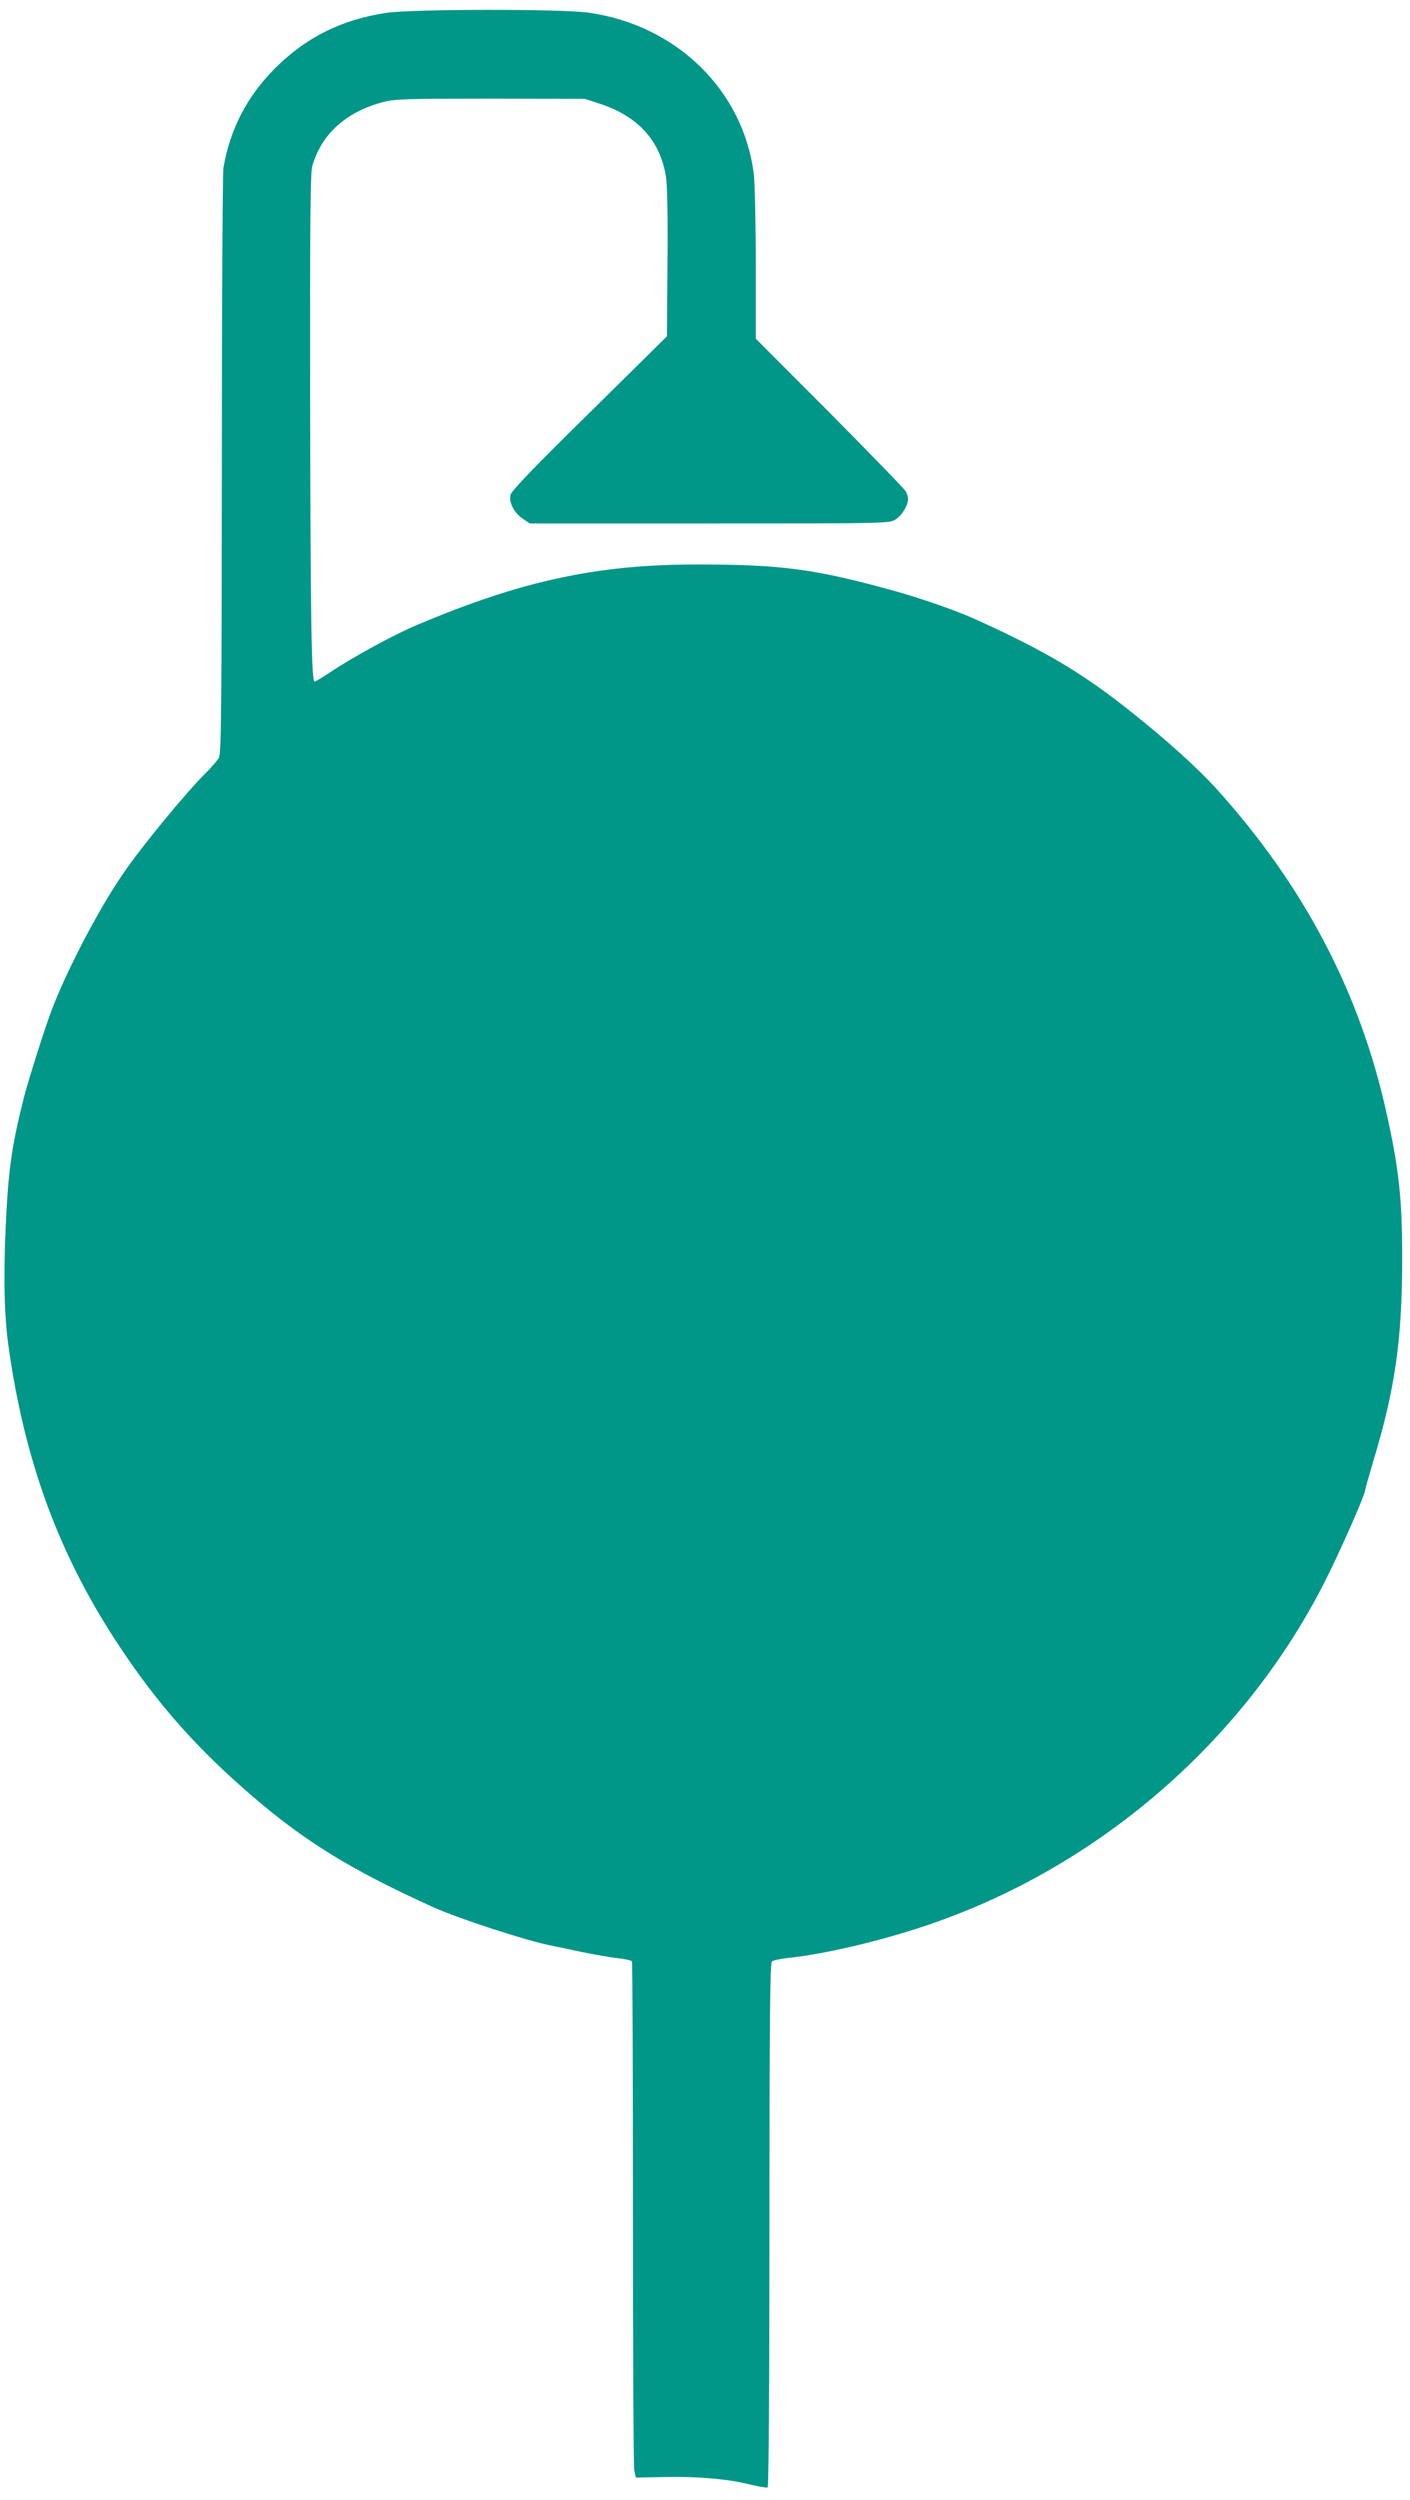
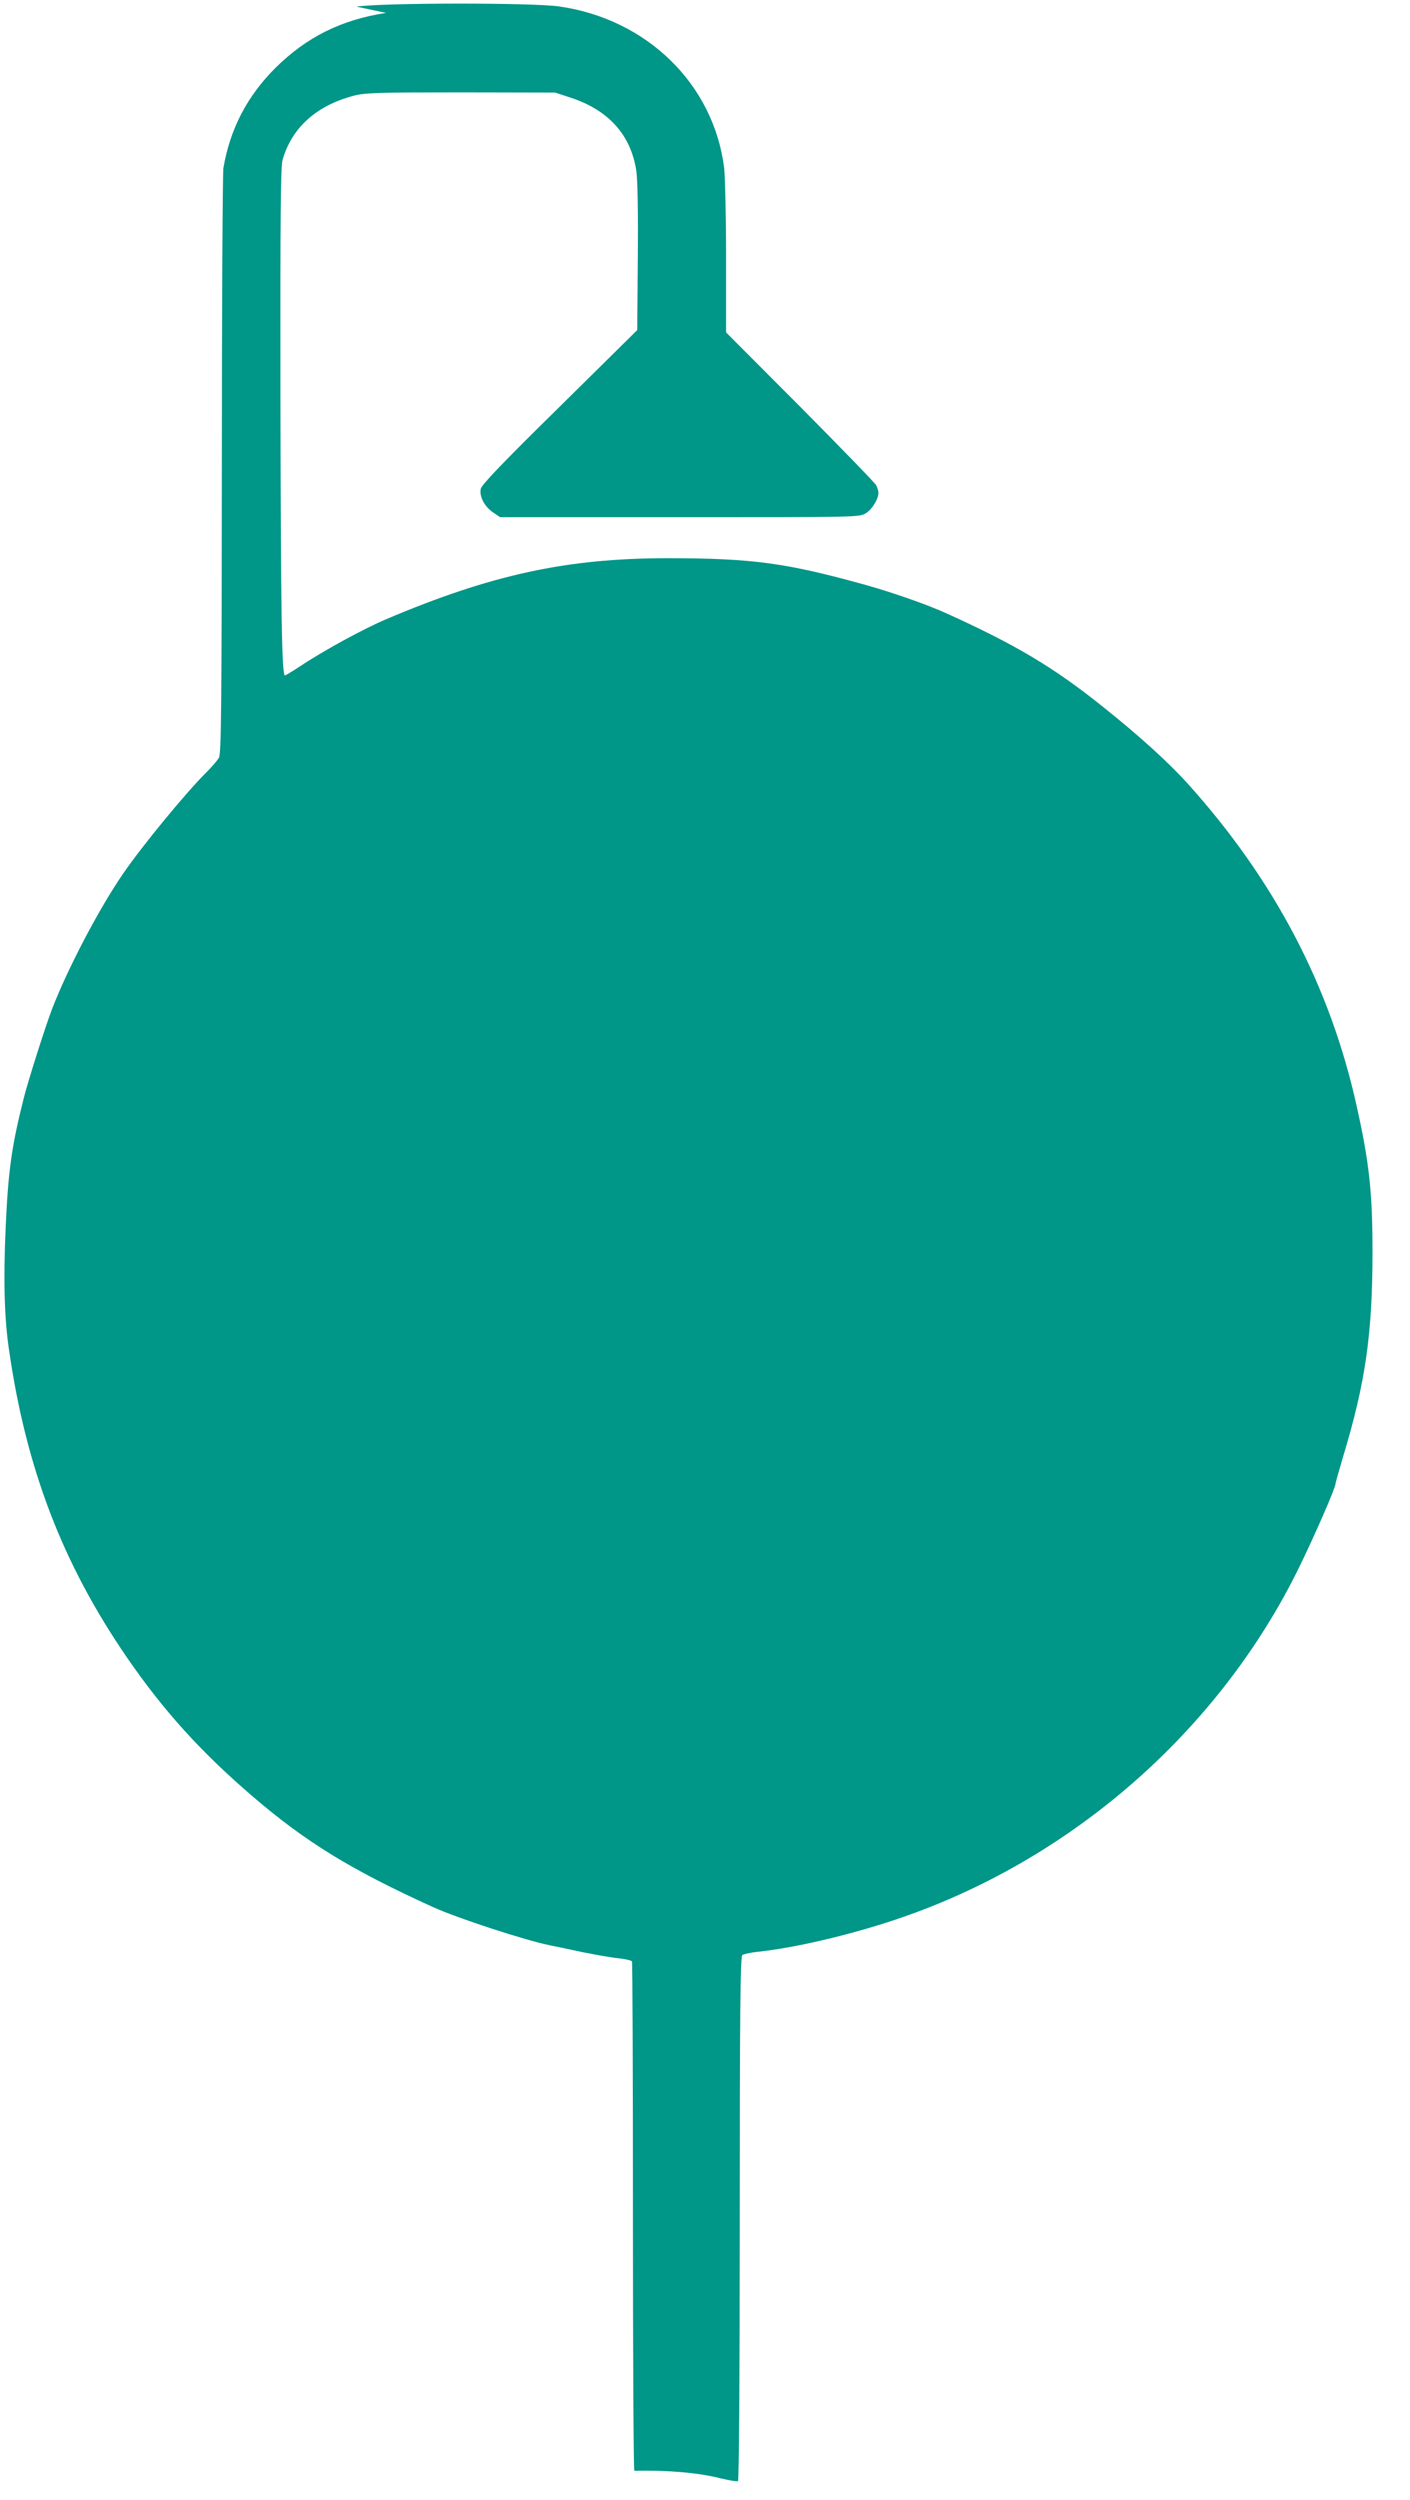
<svg xmlns="http://www.w3.org/2000/svg" version="1.0" width="722pt" height="1280pt" viewBox="0 0 722 1280" preserveAspectRatio="xMidYMid meet">
  <g transform="translate(0,1280) scale(0.1,-0.1)" fill="#009688" stroke="none">
-     <path d="M1977 12734 c-229 -35 -408 -124 -568 -283 -143 -143 -231 -311 -265 -511 -4 -25 -8 -709 -8 -1520 -1 -1243 -3 -1479 -15 -1500 -8 -13 -35 -45 -60 -70 -105 -103 -336 -384 -432 -525 -123 -179 -283 -485 -362 -690 -33 -85 -125 -374 -146 -460 -62 -246 -79 -370 -92 -660 -12 -263 -7 -464 17 -625 88 -611 275 -1097 604 -1576 186 -271 380 -485 641 -709 273 -235 506 -378 924 -568 127 -58 474 -171 602 -197 27 -5 102 -21 167 -35 66 -13 148 -28 183 -31 35 -4 66 -11 69 -16 3 -4 5 -585 5 -1291 0 -705 3 -1298 7 -1317 l8 -35 144 3 c168 4 332 -10 443 -39 43 -10 82 -17 88 -14 5 4 9 519 9 1344 0 1059 3 1341 13 1349 6 5 41 13 77 17 187 19 469 85 705 164 897 299 1661 967 2071 1808 81 166 184 403 184 422 0 5 18 69 40 143 114 377 150 627 150 1046 0 302 -16 455 -80 742 -135 616 -423 1165 -869 1659 -98 108 -249 245 -431 390 -252 202 -445 317 -800 478 -98 45 -282 109 -415 146 -406 113 -580 137 -1015 137 -515 0 -902 -84 -1440 -312 -116 -49 -324 -163 -438 -239 -41 -27 -77 -49 -81 -49 -16 0 -21 305 -23 1440 -1 916 1 1164 11 1200 47 163 171 276 361 327 58 16 117 18 550 18 l485 -1 82 -27 c192 -64 305 -190 333 -372 7 -44 10 -211 8 -444 l-3 -373 -397 -392 c-287 -282 -399 -399 -404 -420 -9 -39 19 -93 65 -123 l34 -23 920 0 c905 0 920 0 952 20 33 20 65 73 65 105 0 9 -5 26 -11 38 -6 12 -182 193 -390 403 l-379 380 0 380 c0 209 -5 417 -10 463 -54 428 -395 762 -845 826 -137 20 -910 19 -1038 -1z" />
+     <path d="M1977 12734 c-229 -35 -408 -124 -568 -283 -143 -143 -231 -311 -265 -511 -4 -25 -8 -709 -8 -1520 -1 -1243 -3 -1479 -15 -1500 -8 -13 -35 -45 -60 -70 -105 -103 -336 -384 -432 -525 -123 -179 -283 -485 -362 -690 -33 -85 -125 -374 -146 -460 -62 -246 -79 -370 -92 -660 -12 -263 -7 -464 17 -625 88 -611 275 -1097 604 -1576 186 -271 380 -485 641 -709 273 -235 506 -378 924 -568 127 -58 474 -171 602 -197 27 -5 102 -21 167 -35 66 -13 148 -28 183 -31 35 -4 66 -11 69 -16 3 -4 5 -585 5 -1291 0 -705 3 -1298 7 -1317 c168 4 332 -10 443 -39 43 -10 82 -17 88 -14 5 4 9 519 9 1344 0 1059 3 1341 13 1349 6 5 41 13 77 17 187 19 469 85 705 164 897 299 1661 967 2071 1808 81 166 184 403 184 422 0 5 18 69 40 143 114 377 150 627 150 1046 0 302 -16 455 -80 742 -135 616 -423 1165 -869 1659 -98 108 -249 245 -431 390 -252 202 -445 317 -800 478 -98 45 -282 109 -415 146 -406 113 -580 137 -1015 137 -515 0 -902 -84 -1440 -312 -116 -49 -324 -163 -438 -239 -41 -27 -77 -49 -81 -49 -16 0 -21 305 -23 1440 -1 916 1 1164 11 1200 47 163 171 276 361 327 58 16 117 18 550 18 l485 -1 82 -27 c192 -64 305 -190 333 -372 7 -44 10 -211 8 -444 l-3 -373 -397 -392 c-287 -282 -399 -399 -404 -420 -9 -39 19 -93 65 -123 l34 -23 920 0 c905 0 920 0 952 20 33 20 65 73 65 105 0 9 -5 26 -11 38 -6 12 -182 193 -390 403 l-379 380 0 380 c0 209 -5 417 -10 463 -54 428 -395 762 -845 826 -137 20 -910 19 -1038 -1z" />
  </g>
</svg>